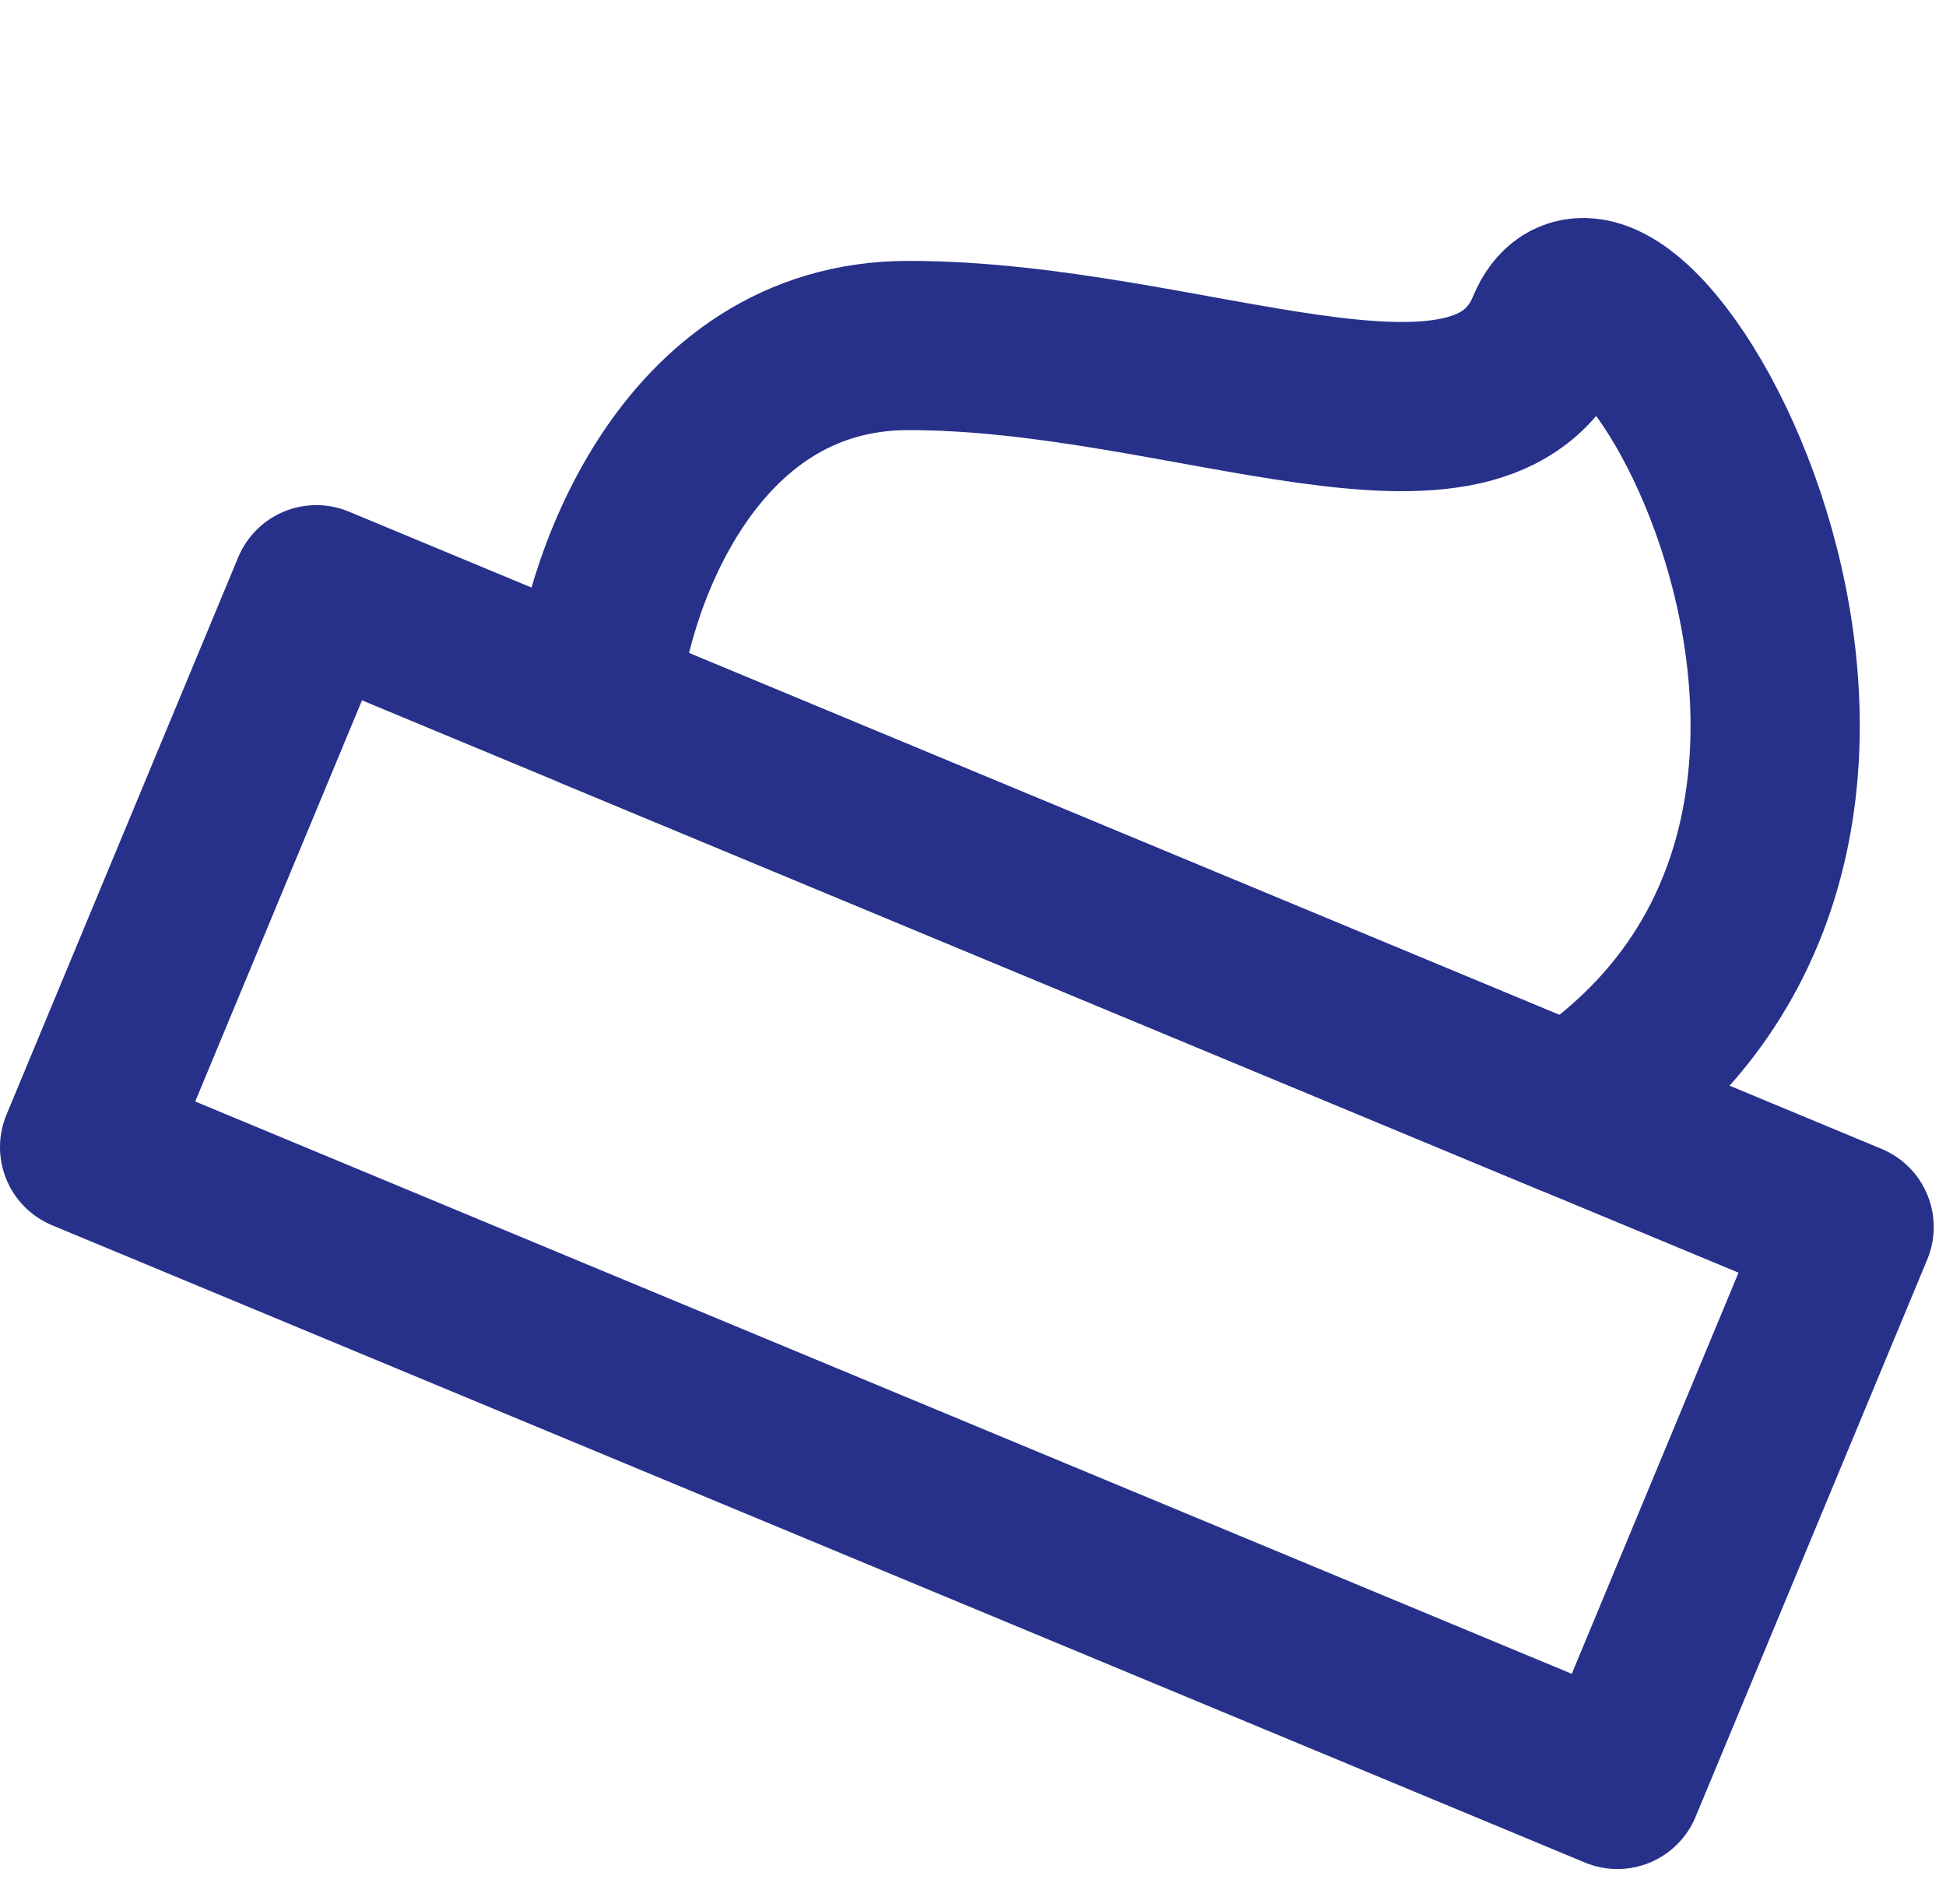
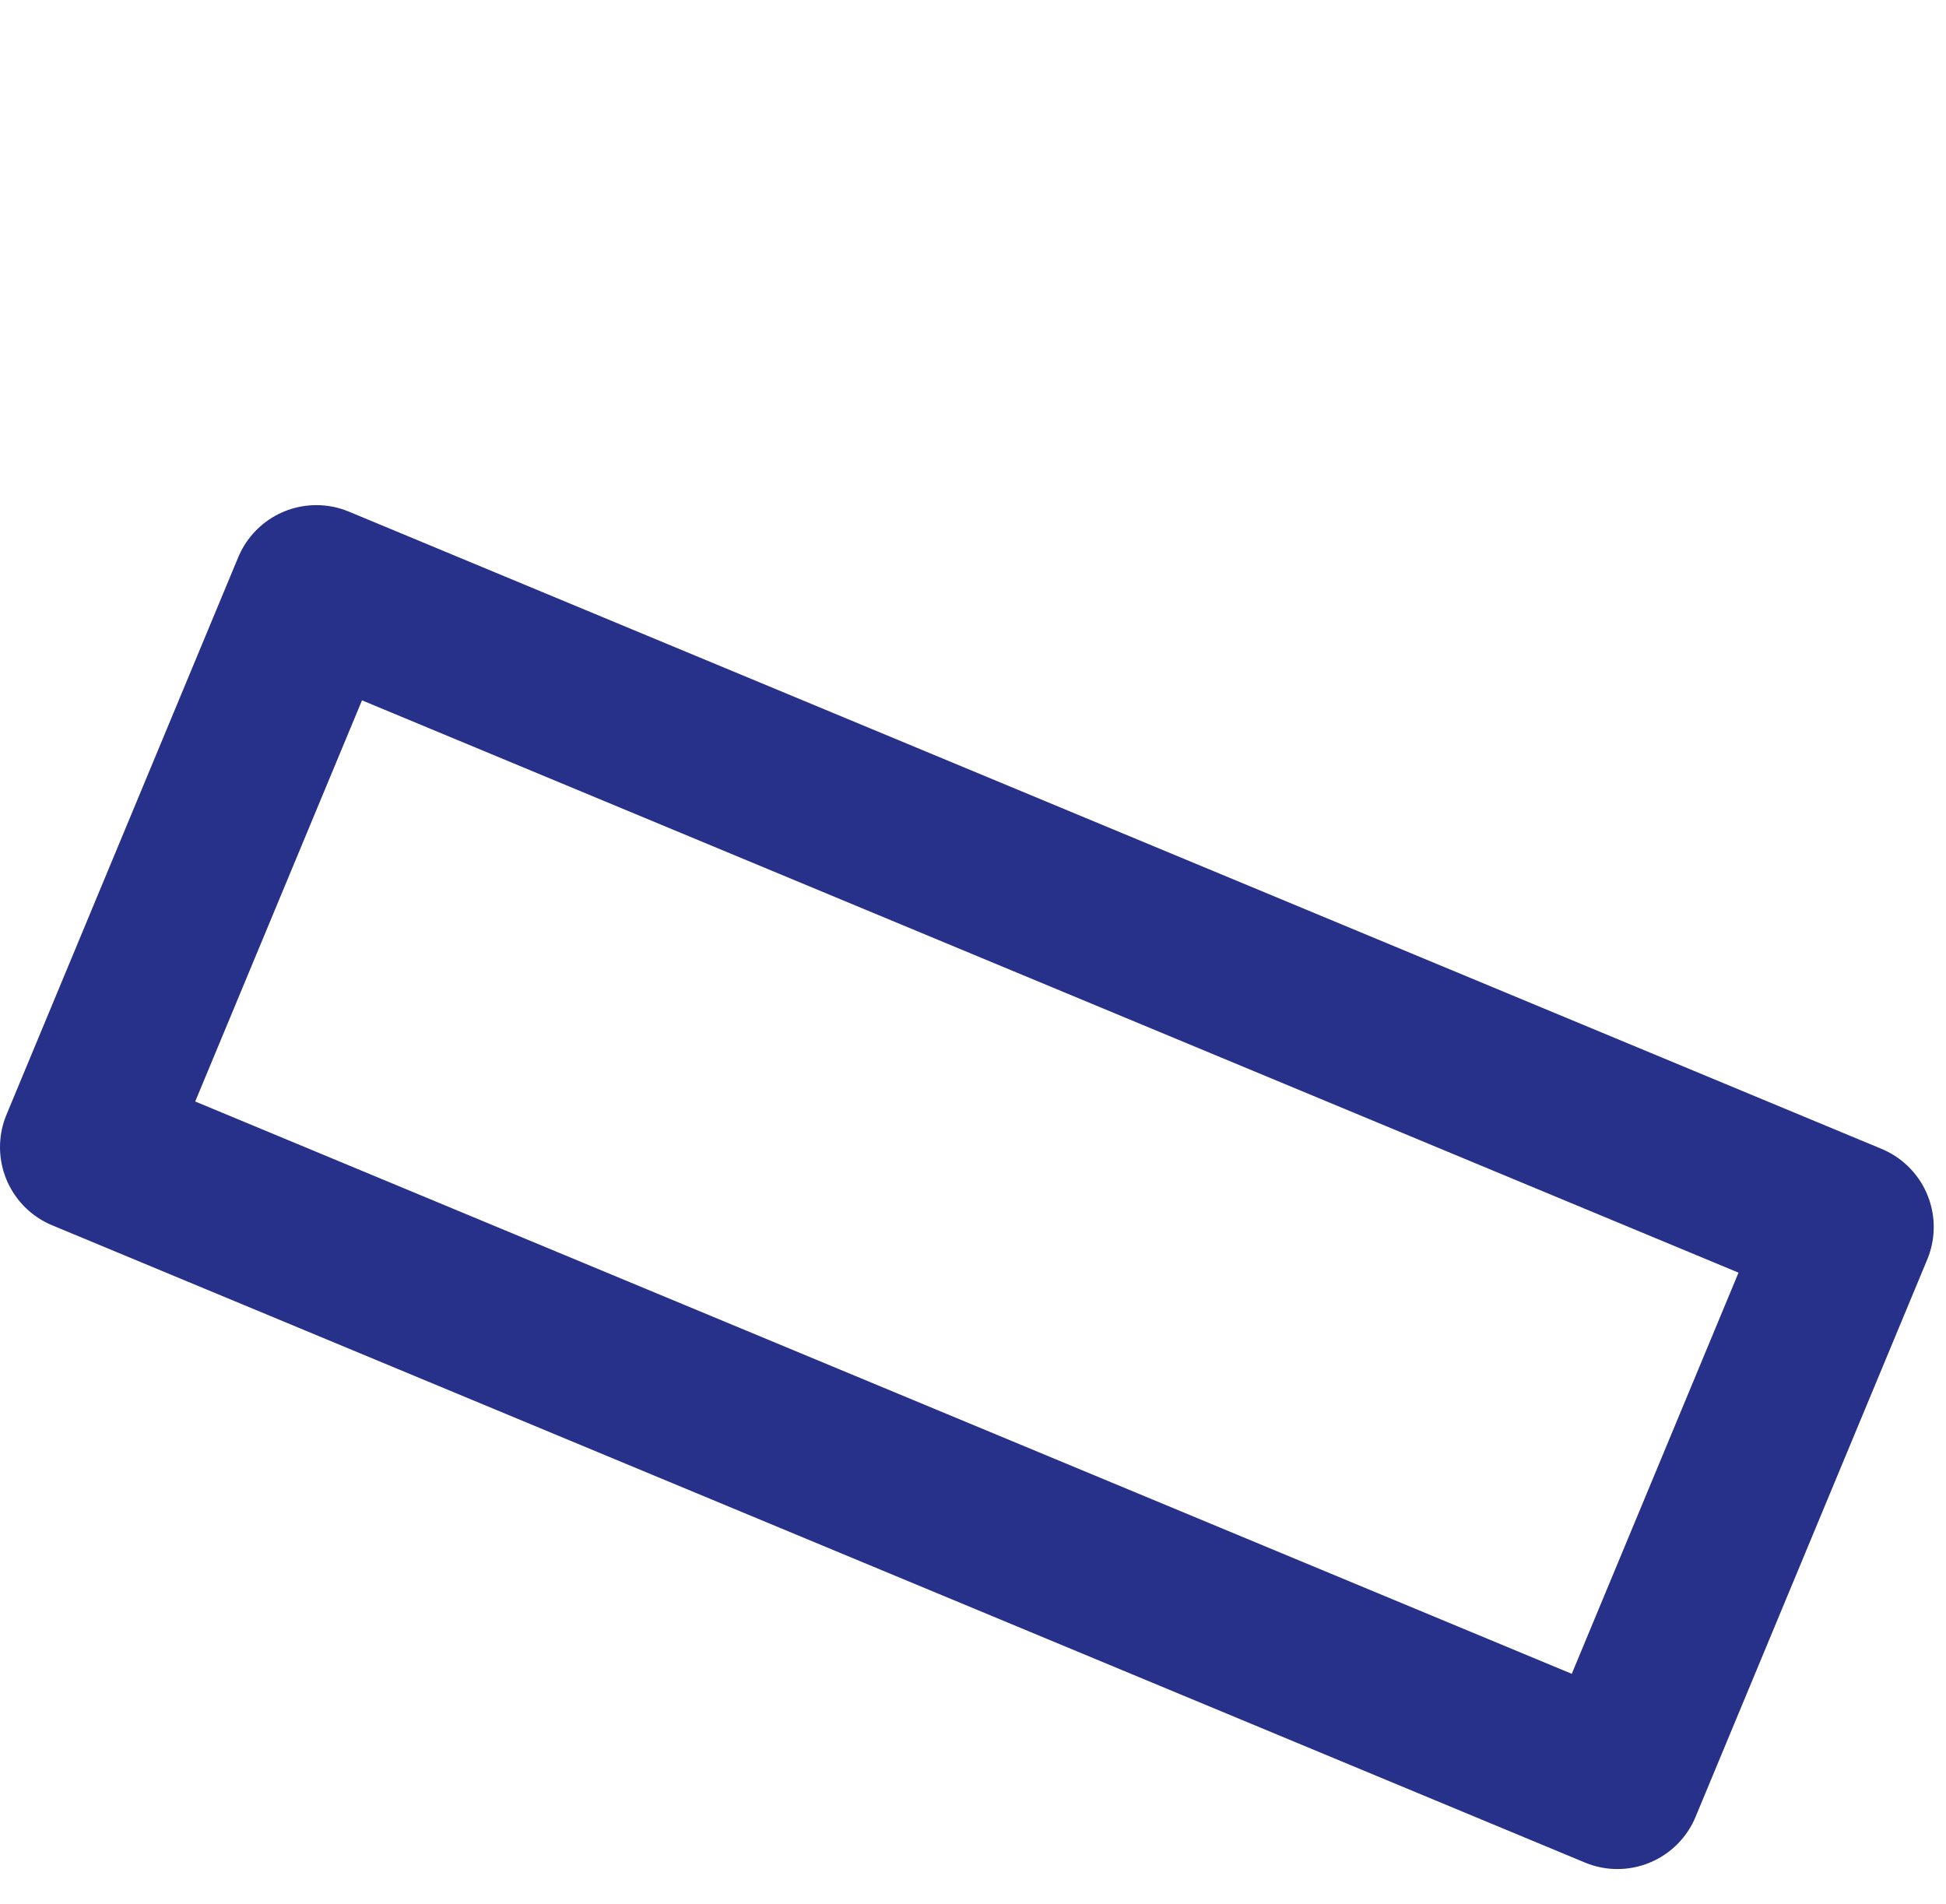
<svg xmlns="http://www.w3.org/2000/svg" width="46" height="45" viewBox="0 0 46 45" fill="none">
-   <path d="M21.469 8.167C16.192 8.169 14.236 14.003 14.066 16.679L37.123 26.265C47.444 19.571 38.293 3.864 36.67 7.767C35.048 11.67 28.065 8.163 21.469 8.167Z" stroke="#27318A" stroke-width="4" stroke-linecap="round" stroke-linejoin="round" />
  <path d="M7.478 13.94L43.71 29.004L38.233 42.18L2 27.116L7.478 13.94Z" stroke="#27318A" stroke-width="4" stroke-linecap="round" stroke-linejoin="round" />
</svg>